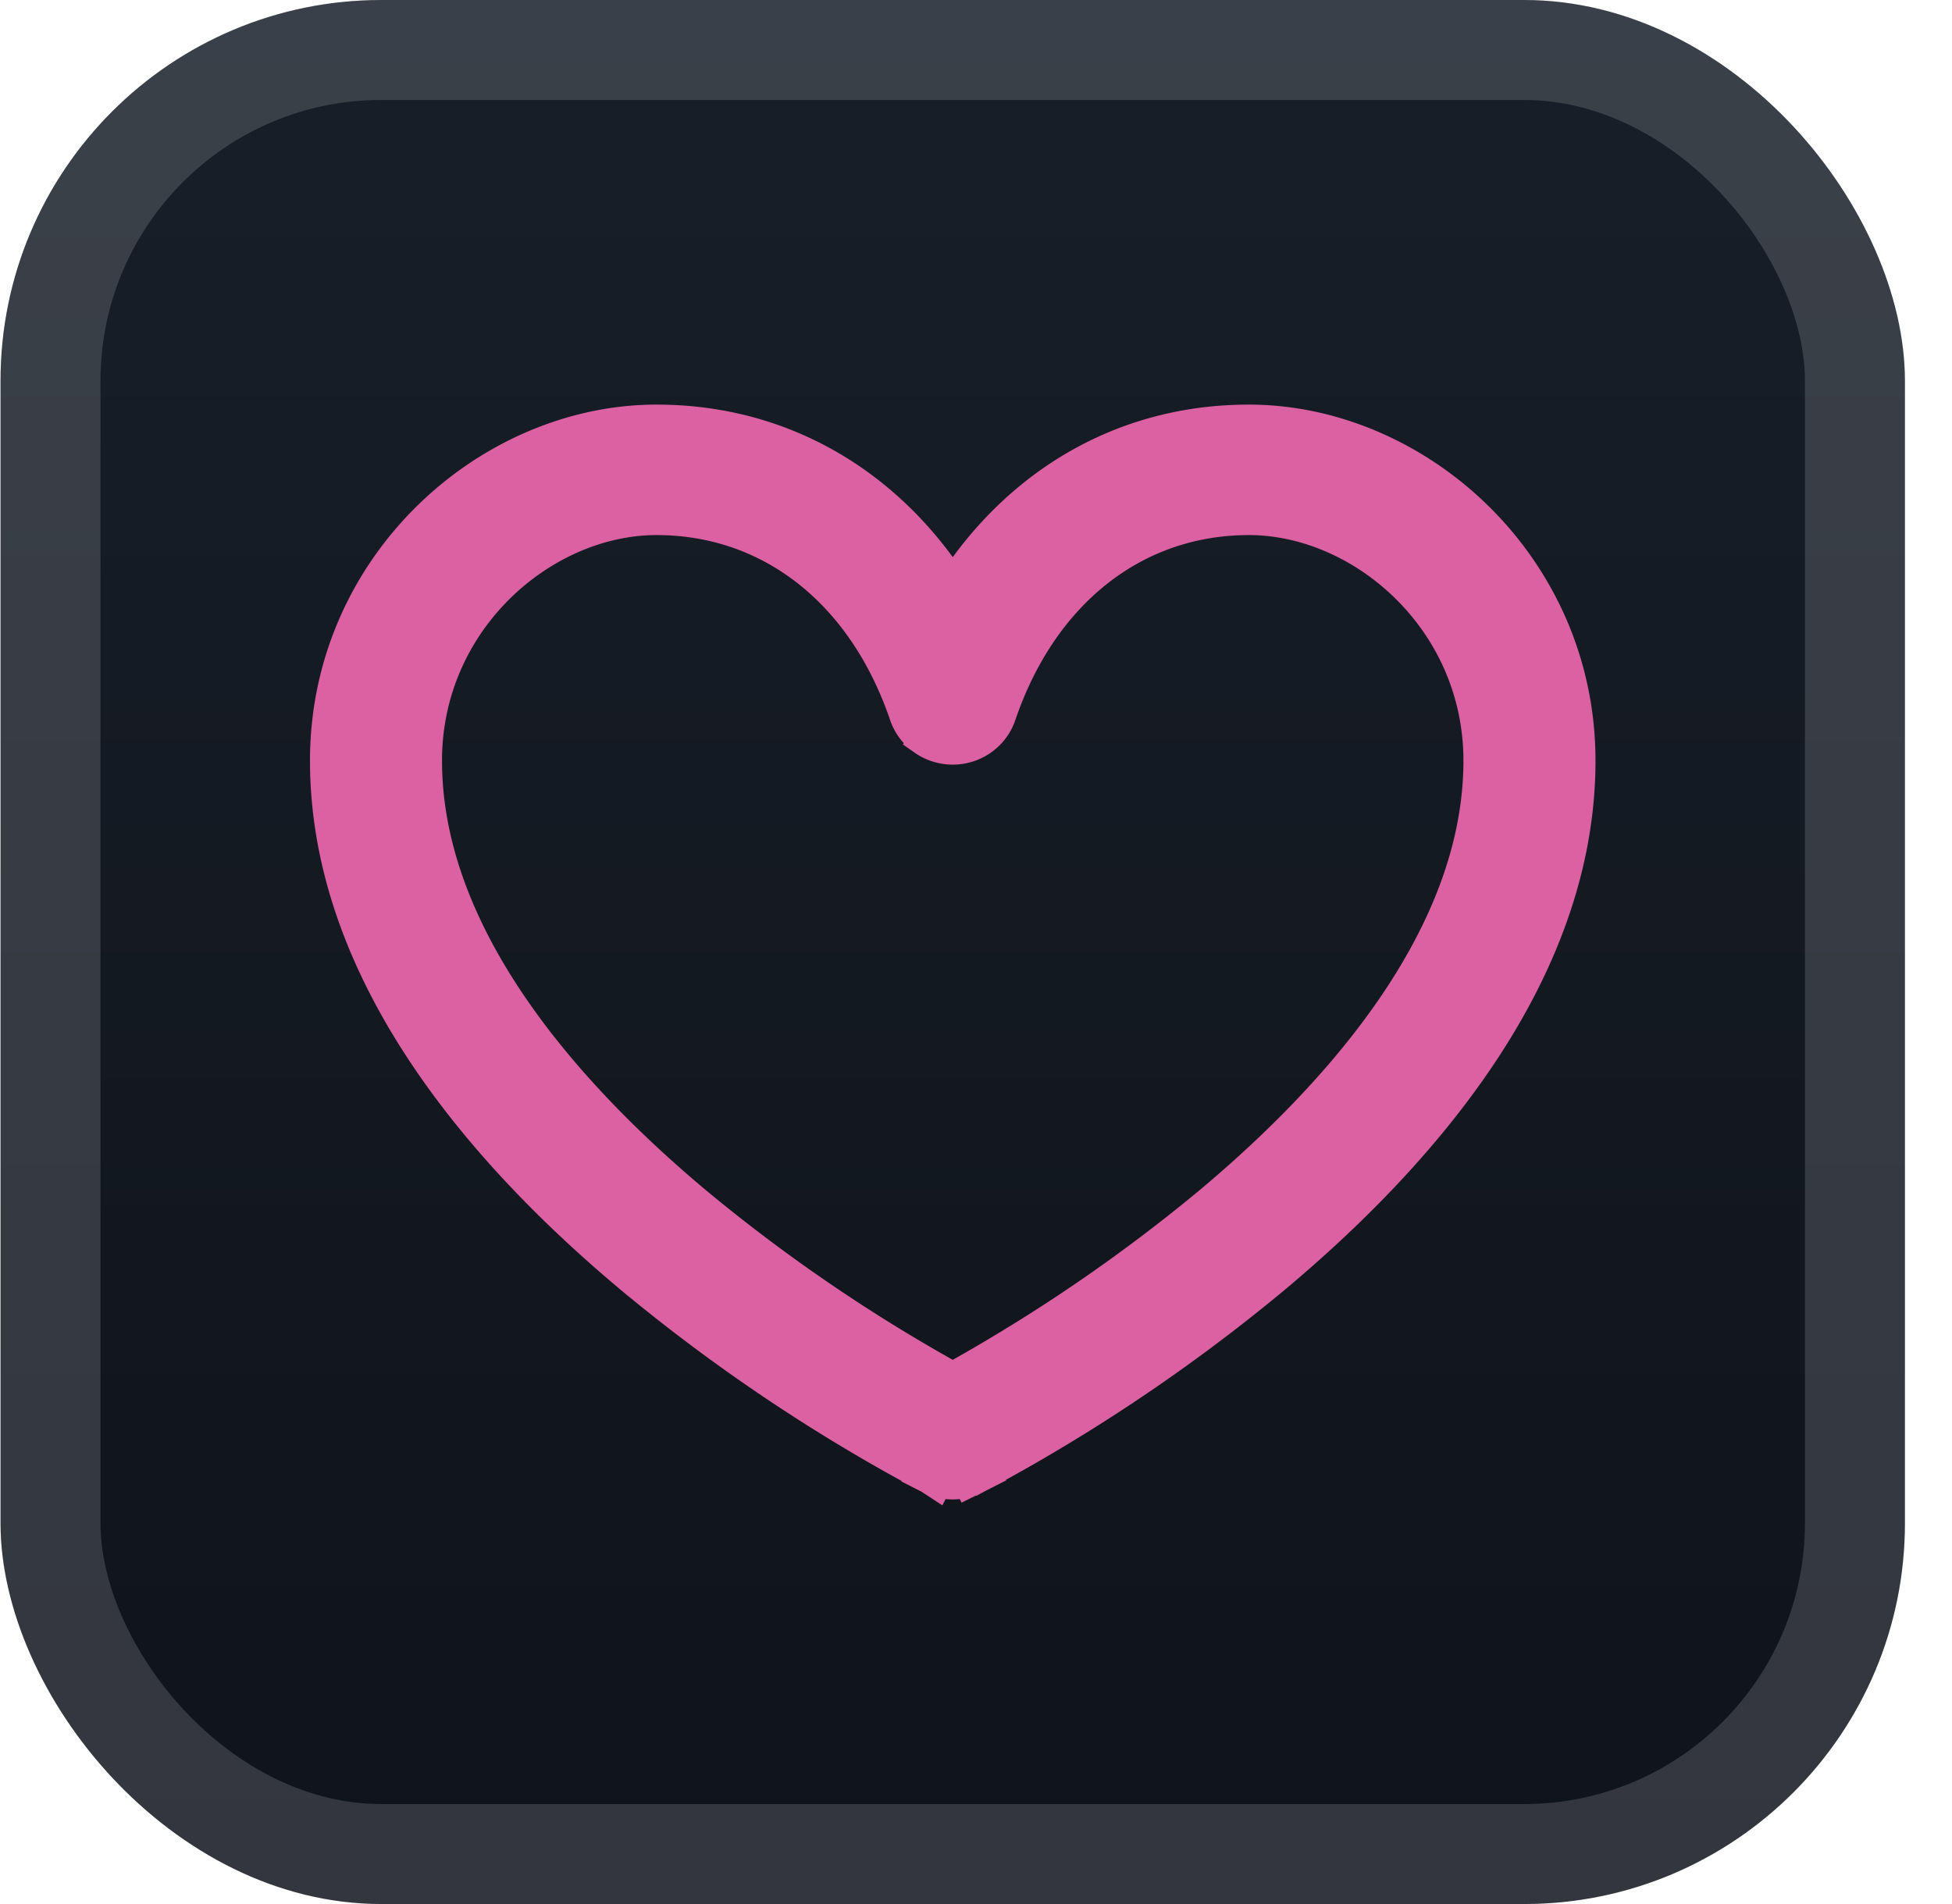
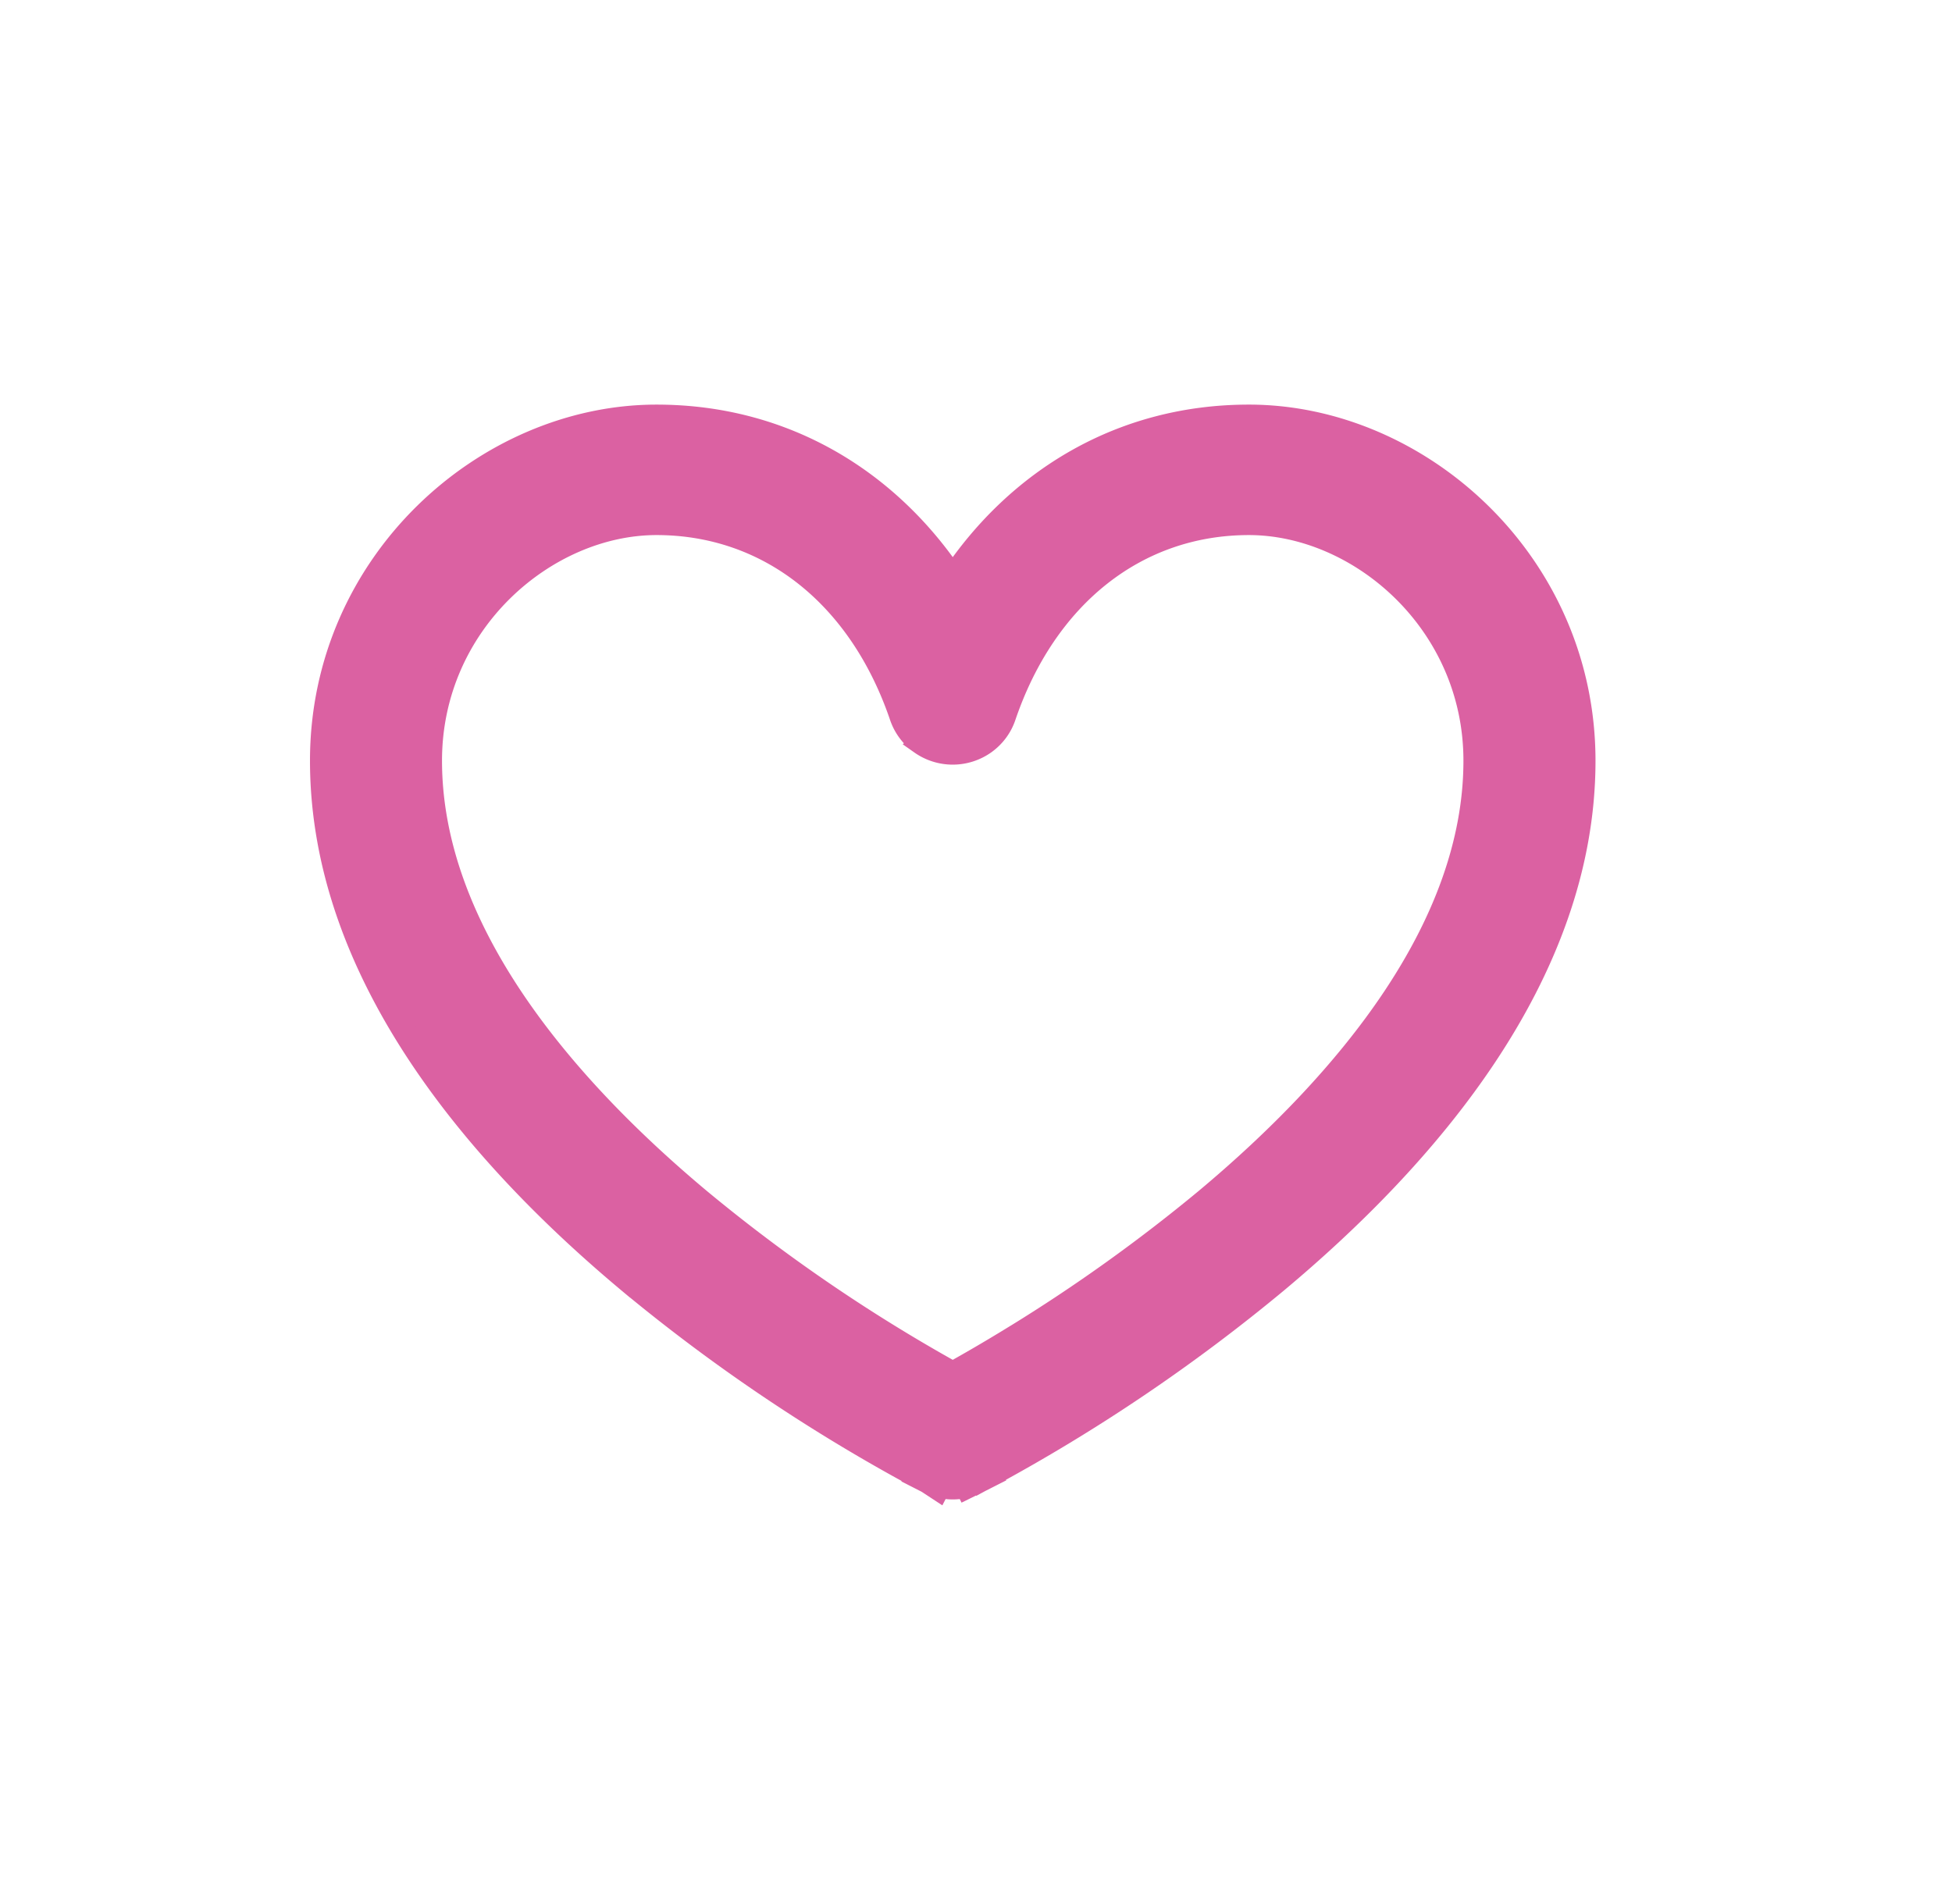
<svg xmlns="http://www.w3.org/2000/svg" width="47.15" height="46" fill="none" viewBox="0 0 41 40">
-   <rect width="40" height="40" x=".011" fill="url(#a)" rx="8" />
  <g filter="url(#b)">
    <path fill="#DB61A2" stroke="#DB61A2" stroke-width=".5" d="M21.302 28.098c-.53.326-.974.58-1.29.756a35 35 0 0 1-5.323-3.64c-2.99-2.5-5.655-5.747-5.655-9.233 0-2.915 2.433-4.99 4.756-4.99 2.362 0 4.284 1.525 5.144 4.06.077.223.222.416.415.553a1.15 1.15 0 0 0 1.324 0c.193-.137.339-.33.415-.553.861-2.535 2.781-4.06 5.144-4.06 2.323 0 4.756 2.075 4.756 4.99 0 3.486-2.664 6.733-5.655 9.234a35 35 0 0 1-4.03 2.883Zm-1.29-15.958c-1.38-2.058-3.556-3.39-6.222-3.39-3.57 0-7.029 3.071-7.029 7.23 0 4.553 3.391 8.38 6.459 10.944a37 37 0 0 0 6.049 4.084l-.002.004.18.092.004.001.03.015v.001l.218.143.026-.05a1.15 1.15 0 0 0 .574 0l.01.02.175-.086.045-.021.002-.001.003-.001.008-.005.029-.014.002-.001.183-.093-.003-.004a37 37 0 0 0 6.049-4.084c3.067-2.563 6.46-6.39 6.46-10.943 0-4.161-3.462-7.231-7.03-7.231-2.666 0-4.84 1.332-6.22 3.39Z" />
  </g>
  <rect width="37.9" height="37.9" x="1.061" y="1.05" stroke="#fff" stroke-opacity=".15" stroke-width="2.1" rx="6.95" />
  <defs>
    <linearGradient id="a" x1="20.011" x2="20.011" y1="0" y2="40" gradientUnits="userSpaceOnUse">
      <stop stop-color="#181F29" />
      <stop offset="1" stop-color="#0F131A" />
    </linearGradient>
    <filter id="b" width="36" height="36" x="2.011" y="2" color-interpolation-filters="sRGB" filterUnits="userSpaceOnUse">
      <feFlood flood-opacity="0" result="BackgroundImageFix" />
      <feColorMatrix in="SourceAlpha" result="hardAlpha" values="0 0 0 0 0 0 0 0 0 0 0 0 0 0 0 0 0 0 127 0" />
      <feOffset />
      <feGaussianBlur stdDeviation="2" />
      <feComposite in2="hardAlpha" operator="out" />
      <feColorMatrix values="0 0 0 0 0 0 0 0 0 0 0 0 0 0 0 0 0 0 0.25 0" />
      <feBlend in2="BackgroundImageFix" result="effect1_dropShadow_2_2204" />
      <feBlend in="SourceGraphic" in2="effect1_dropShadow_2_2204" result="shape" />
    </filter>
  </defs>
</svg>